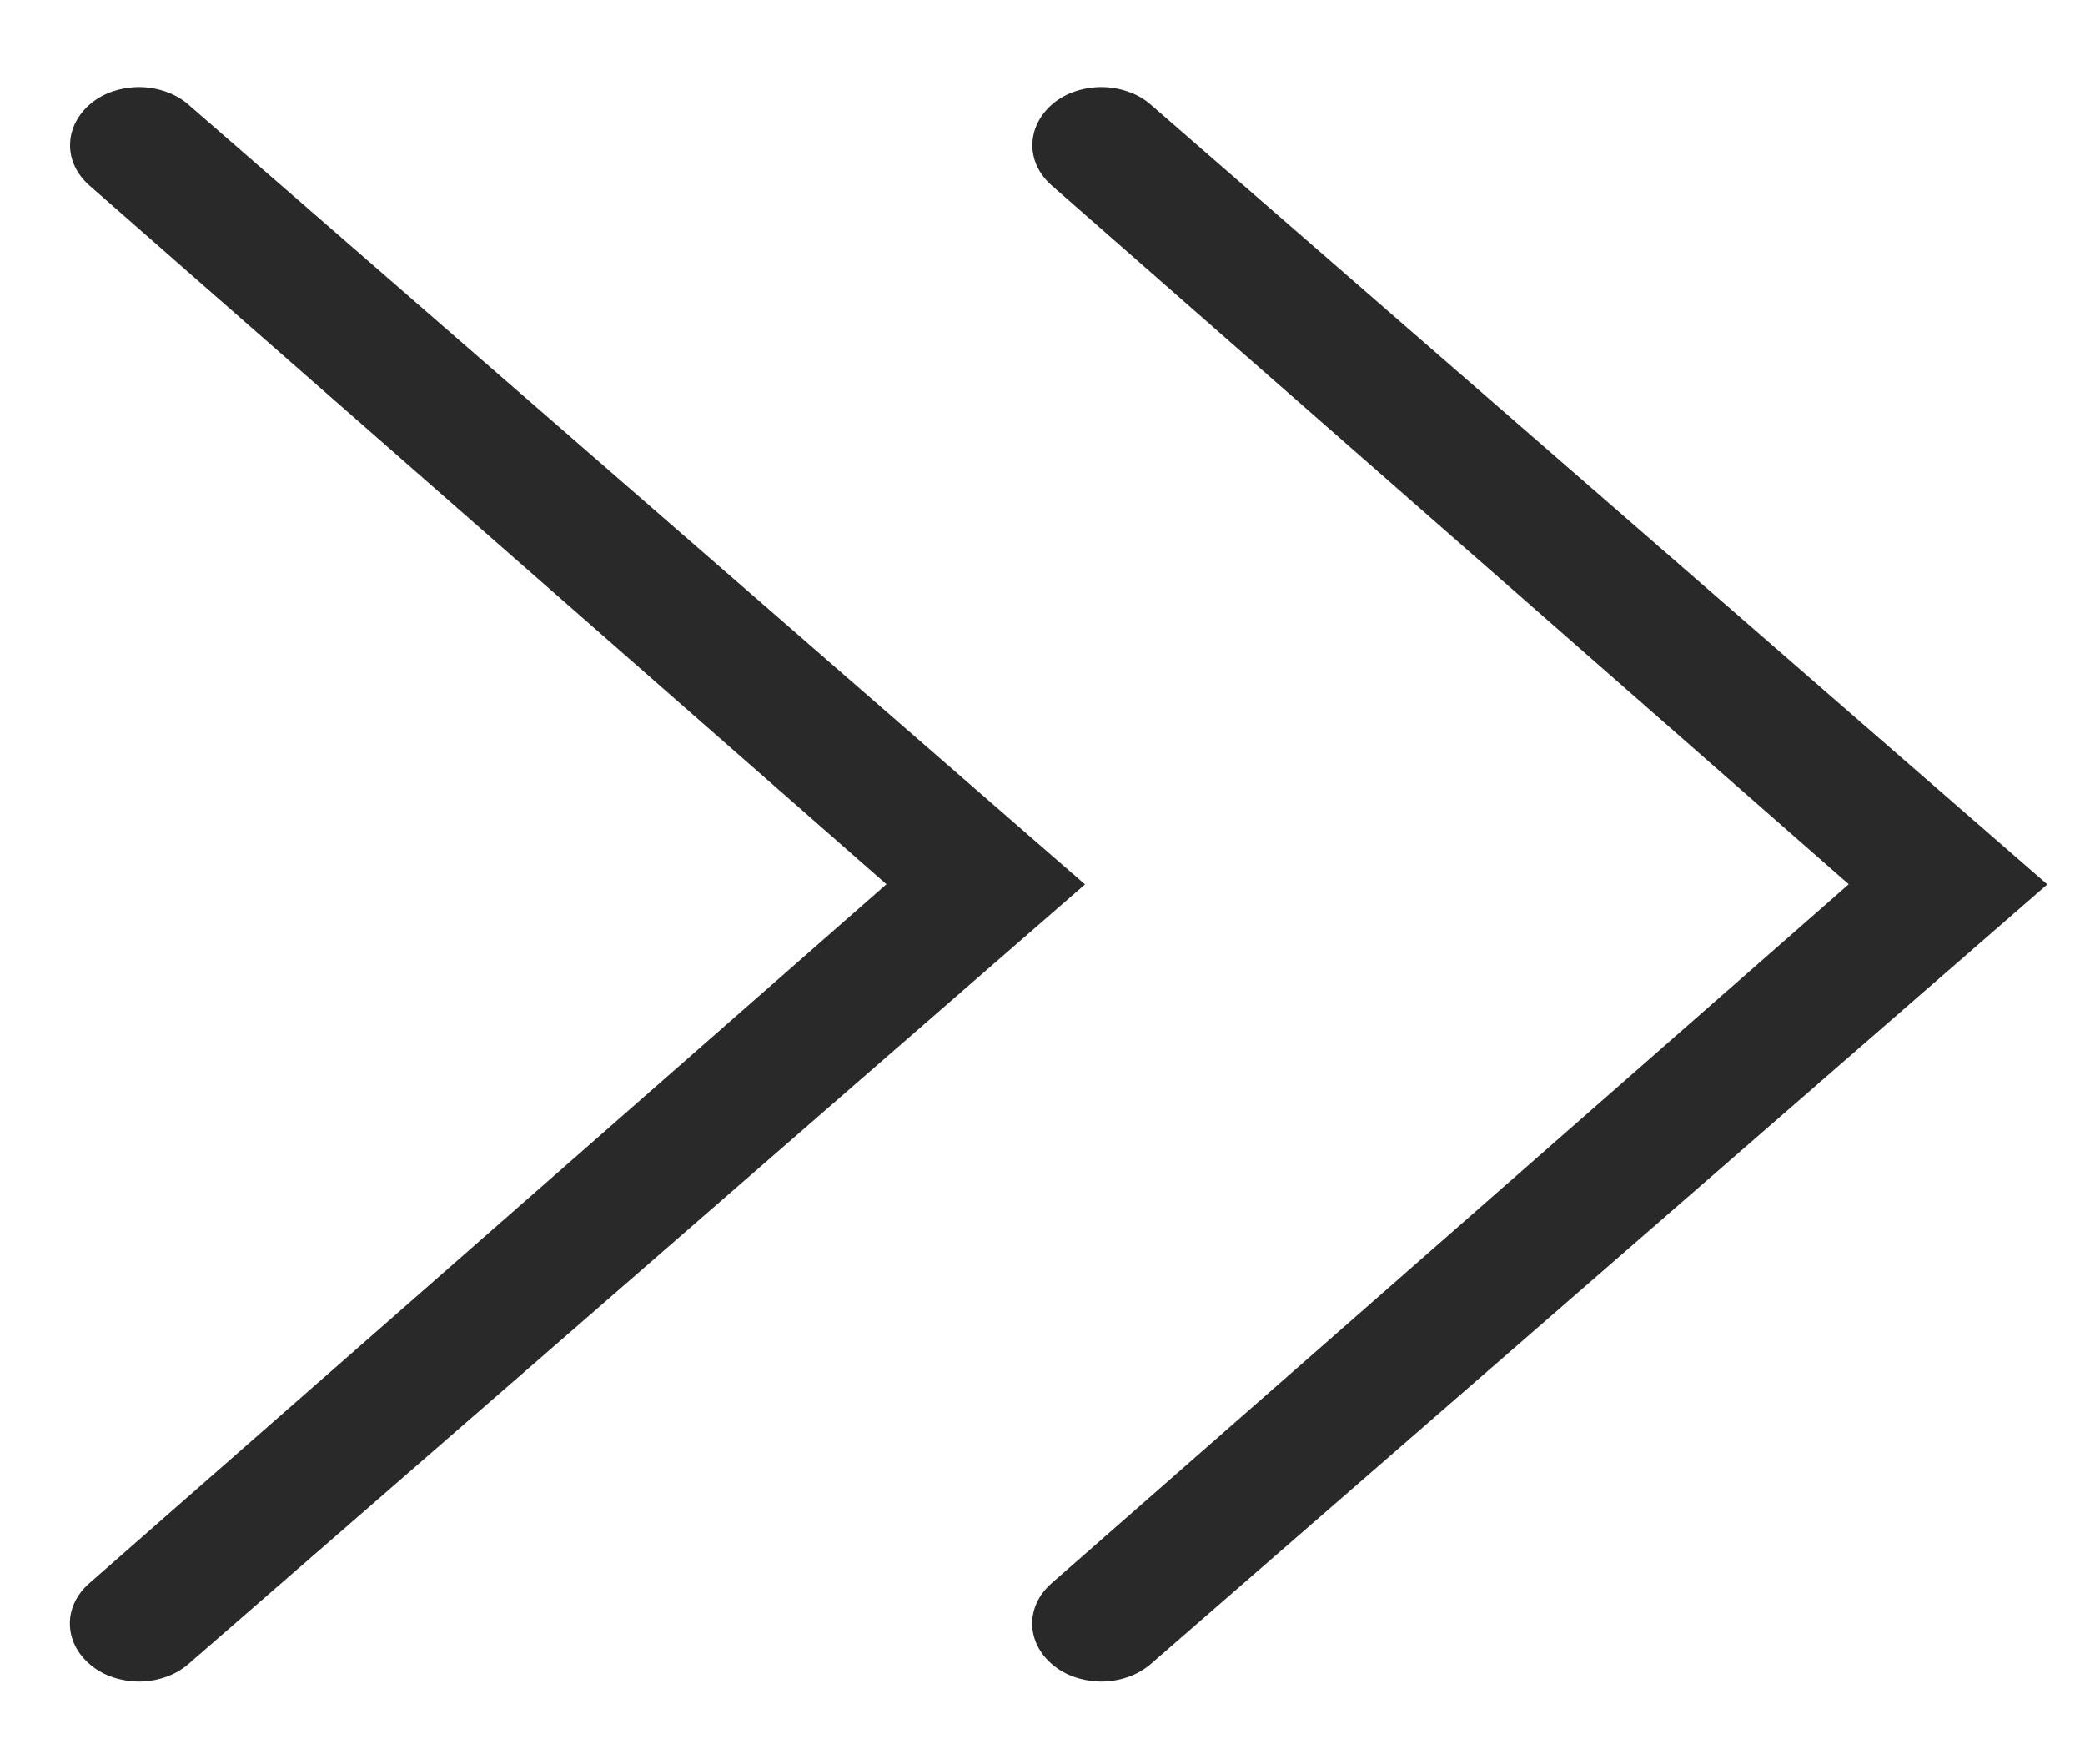
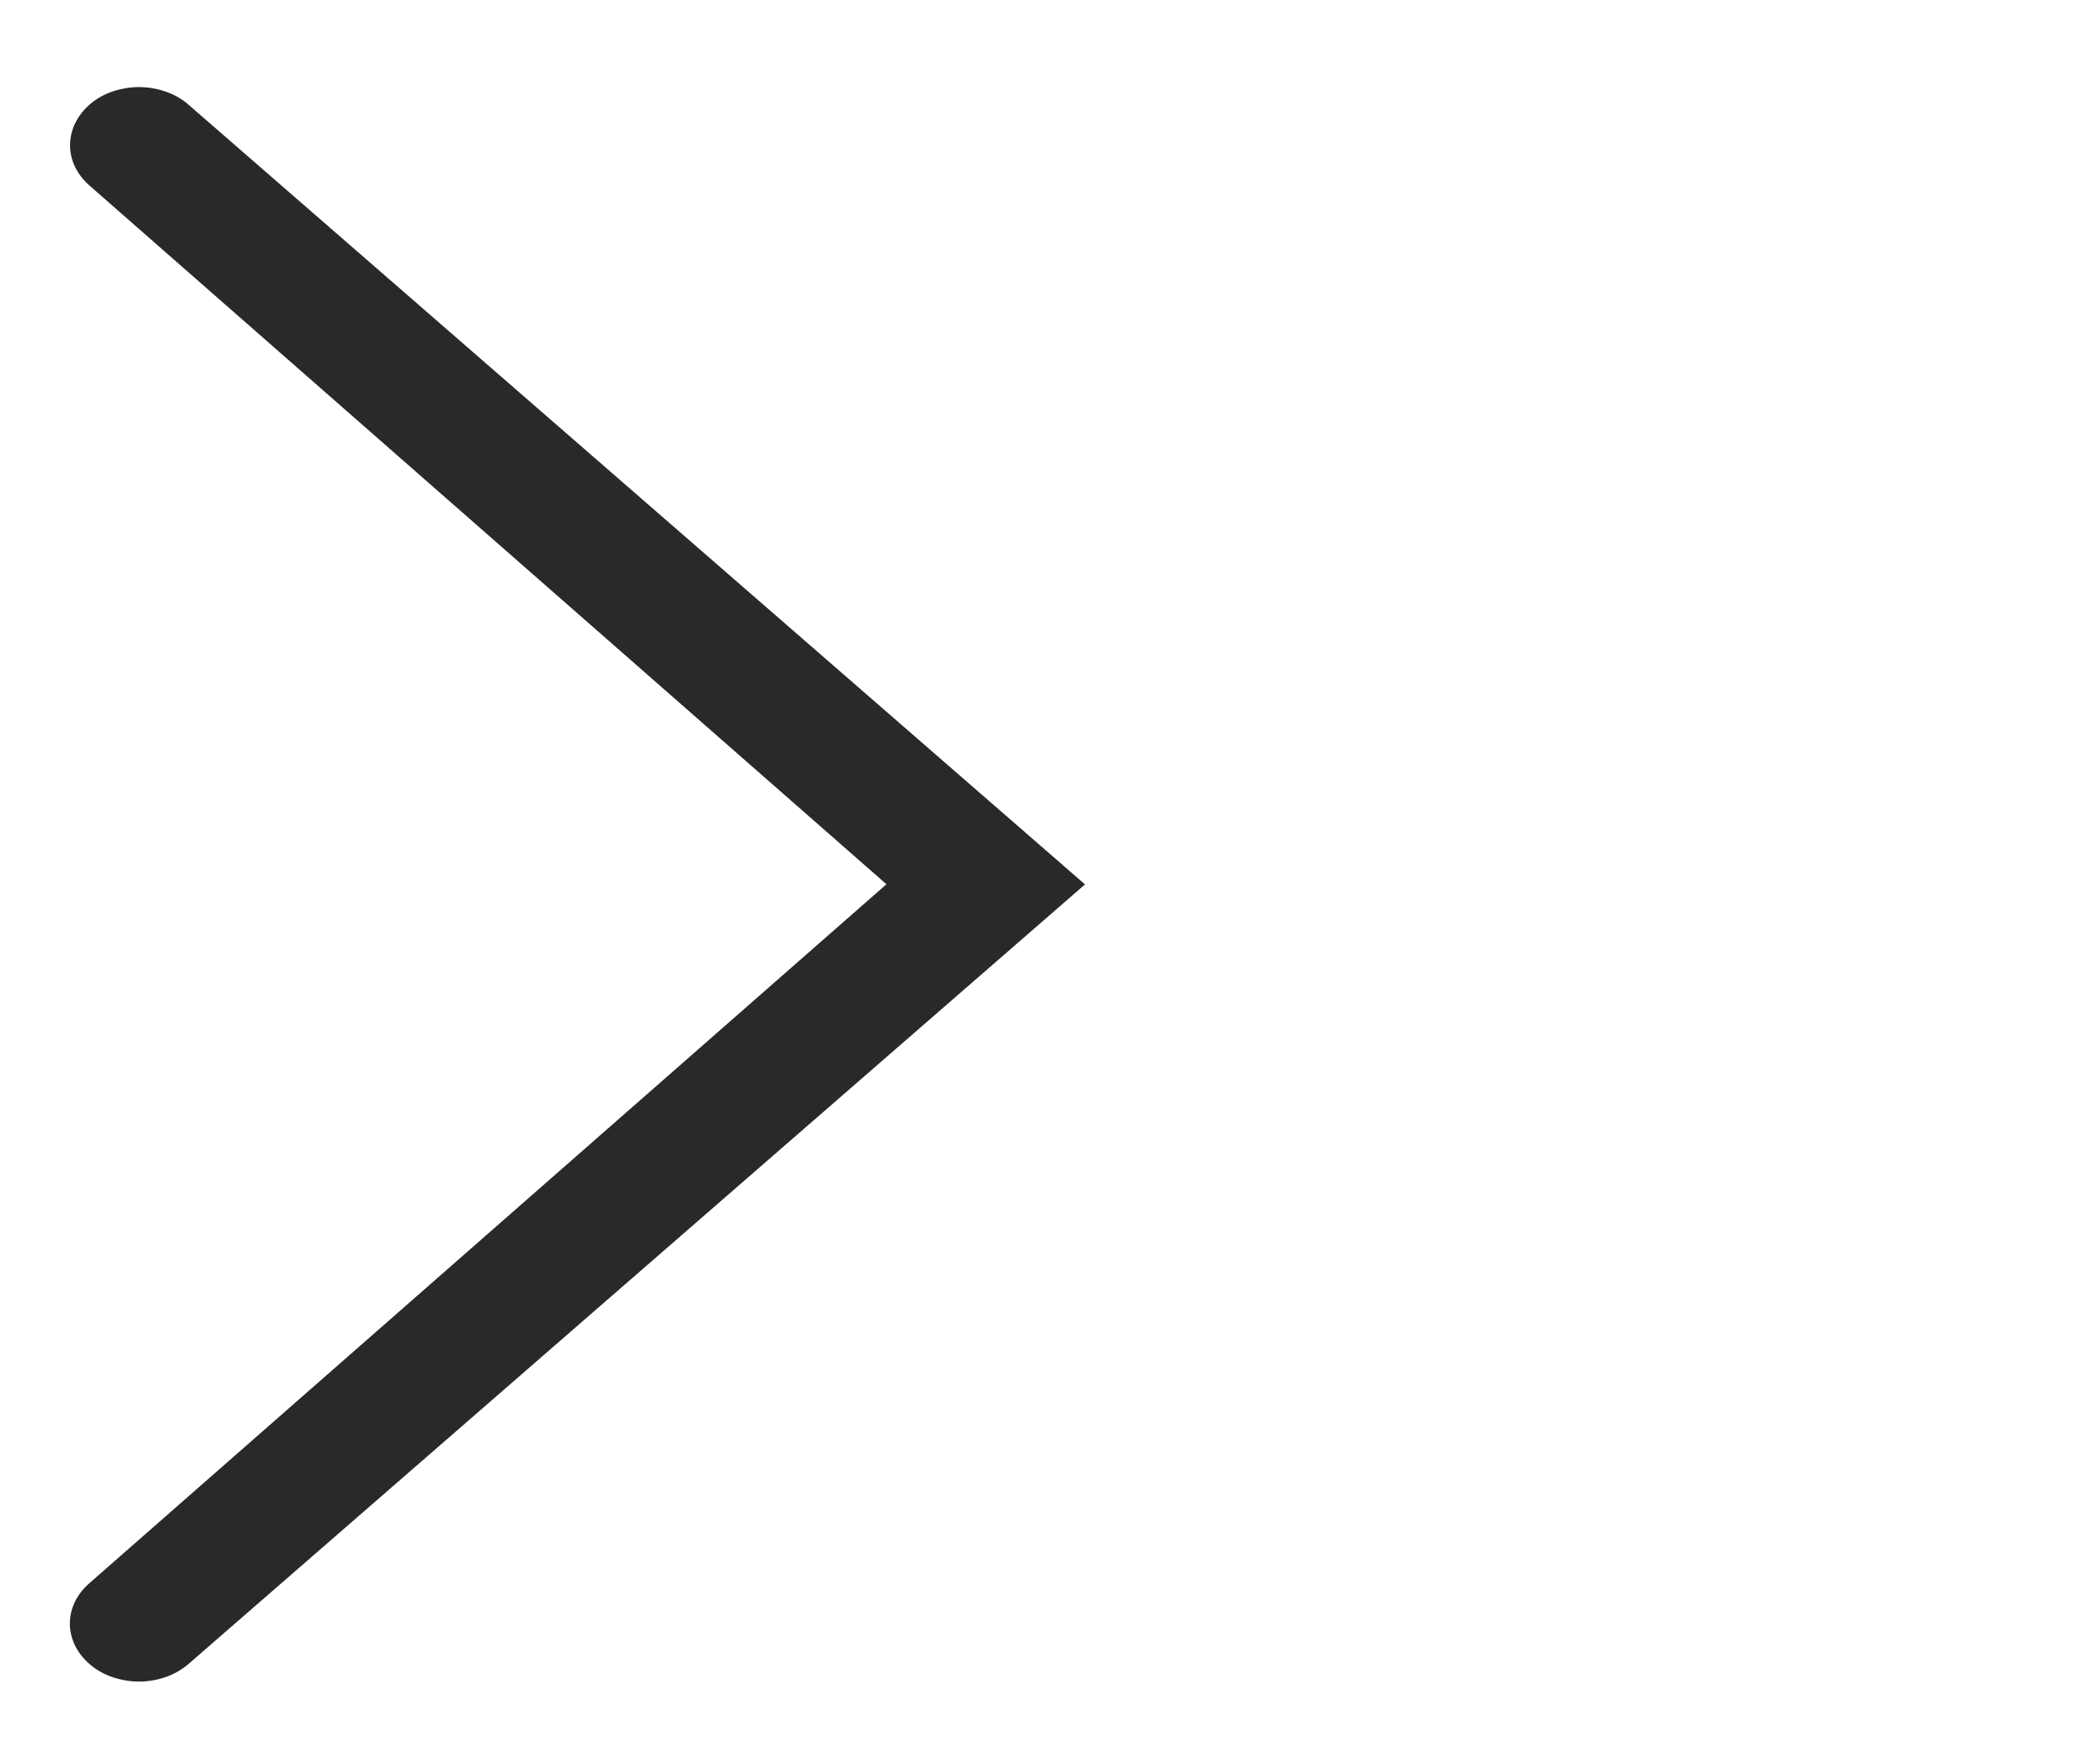
<svg xmlns="http://www.w3.org/2000/svg" width="13" height="11" viewBox="0 0 13 11" fill="none">
-   <path d="M6.557 1.156C6.478 1.086 6.434 0.994 6.437 0.898C6.439 0.803 6.486 0.712 6.568 0.644C6.608 0.611 6.656 0.585 6.709 0.568C6.762 0.551 6.819 0.542 6.876 0.543C6.933 0.544 6.989 0.555 7.041 0.574C7.093 0.593 7.139 0.62 7.178 0.655L12.765 5.514L7.178 10.372C7.139 10.406 7.093 10.434 7.041 10.453C6.989 10.472 6.933 10.483 6.876 10.484C6.819 10.485 6.762 10.476 6.709 10.459C6.656 10.442 6.608 10.416 6.568 10.383C6.398 10.245 6.389 10.018 6.557 9.871L11.527 5.513L6.557 1.156V1.156Z" fill="#292929" />
  <path d="M0.557 1.156C0.478 1.086 0.434 0.994 0.437 0.898C0.439 0.803 0.486 0.712 0.568 0.644C0.608 0.611 0.656 0.585 0.709 0.568C0.762 0.551 0.819 0.542 0.876 0.543C0.933 0.544 0.989 0.555 1.041 0.574C1.093 0.593 1.139 0.62 1.178 0.655L6.765 5.514L1.178 10.372C1.139 10.406 1.093 10.434 1.041 10.453C0.989 10.472 0.933 10.483 0.876 10.484C0.819 10.485 0.762 10.476 0.709 10.459C0.656 10.442 0.608 10.416 0.568 10.383C0.398 10.245 0.389 10.018 0.557 9.871L5.527 5.513L0.557 1.156V1.156Z" fill="#292929" />
</svg>